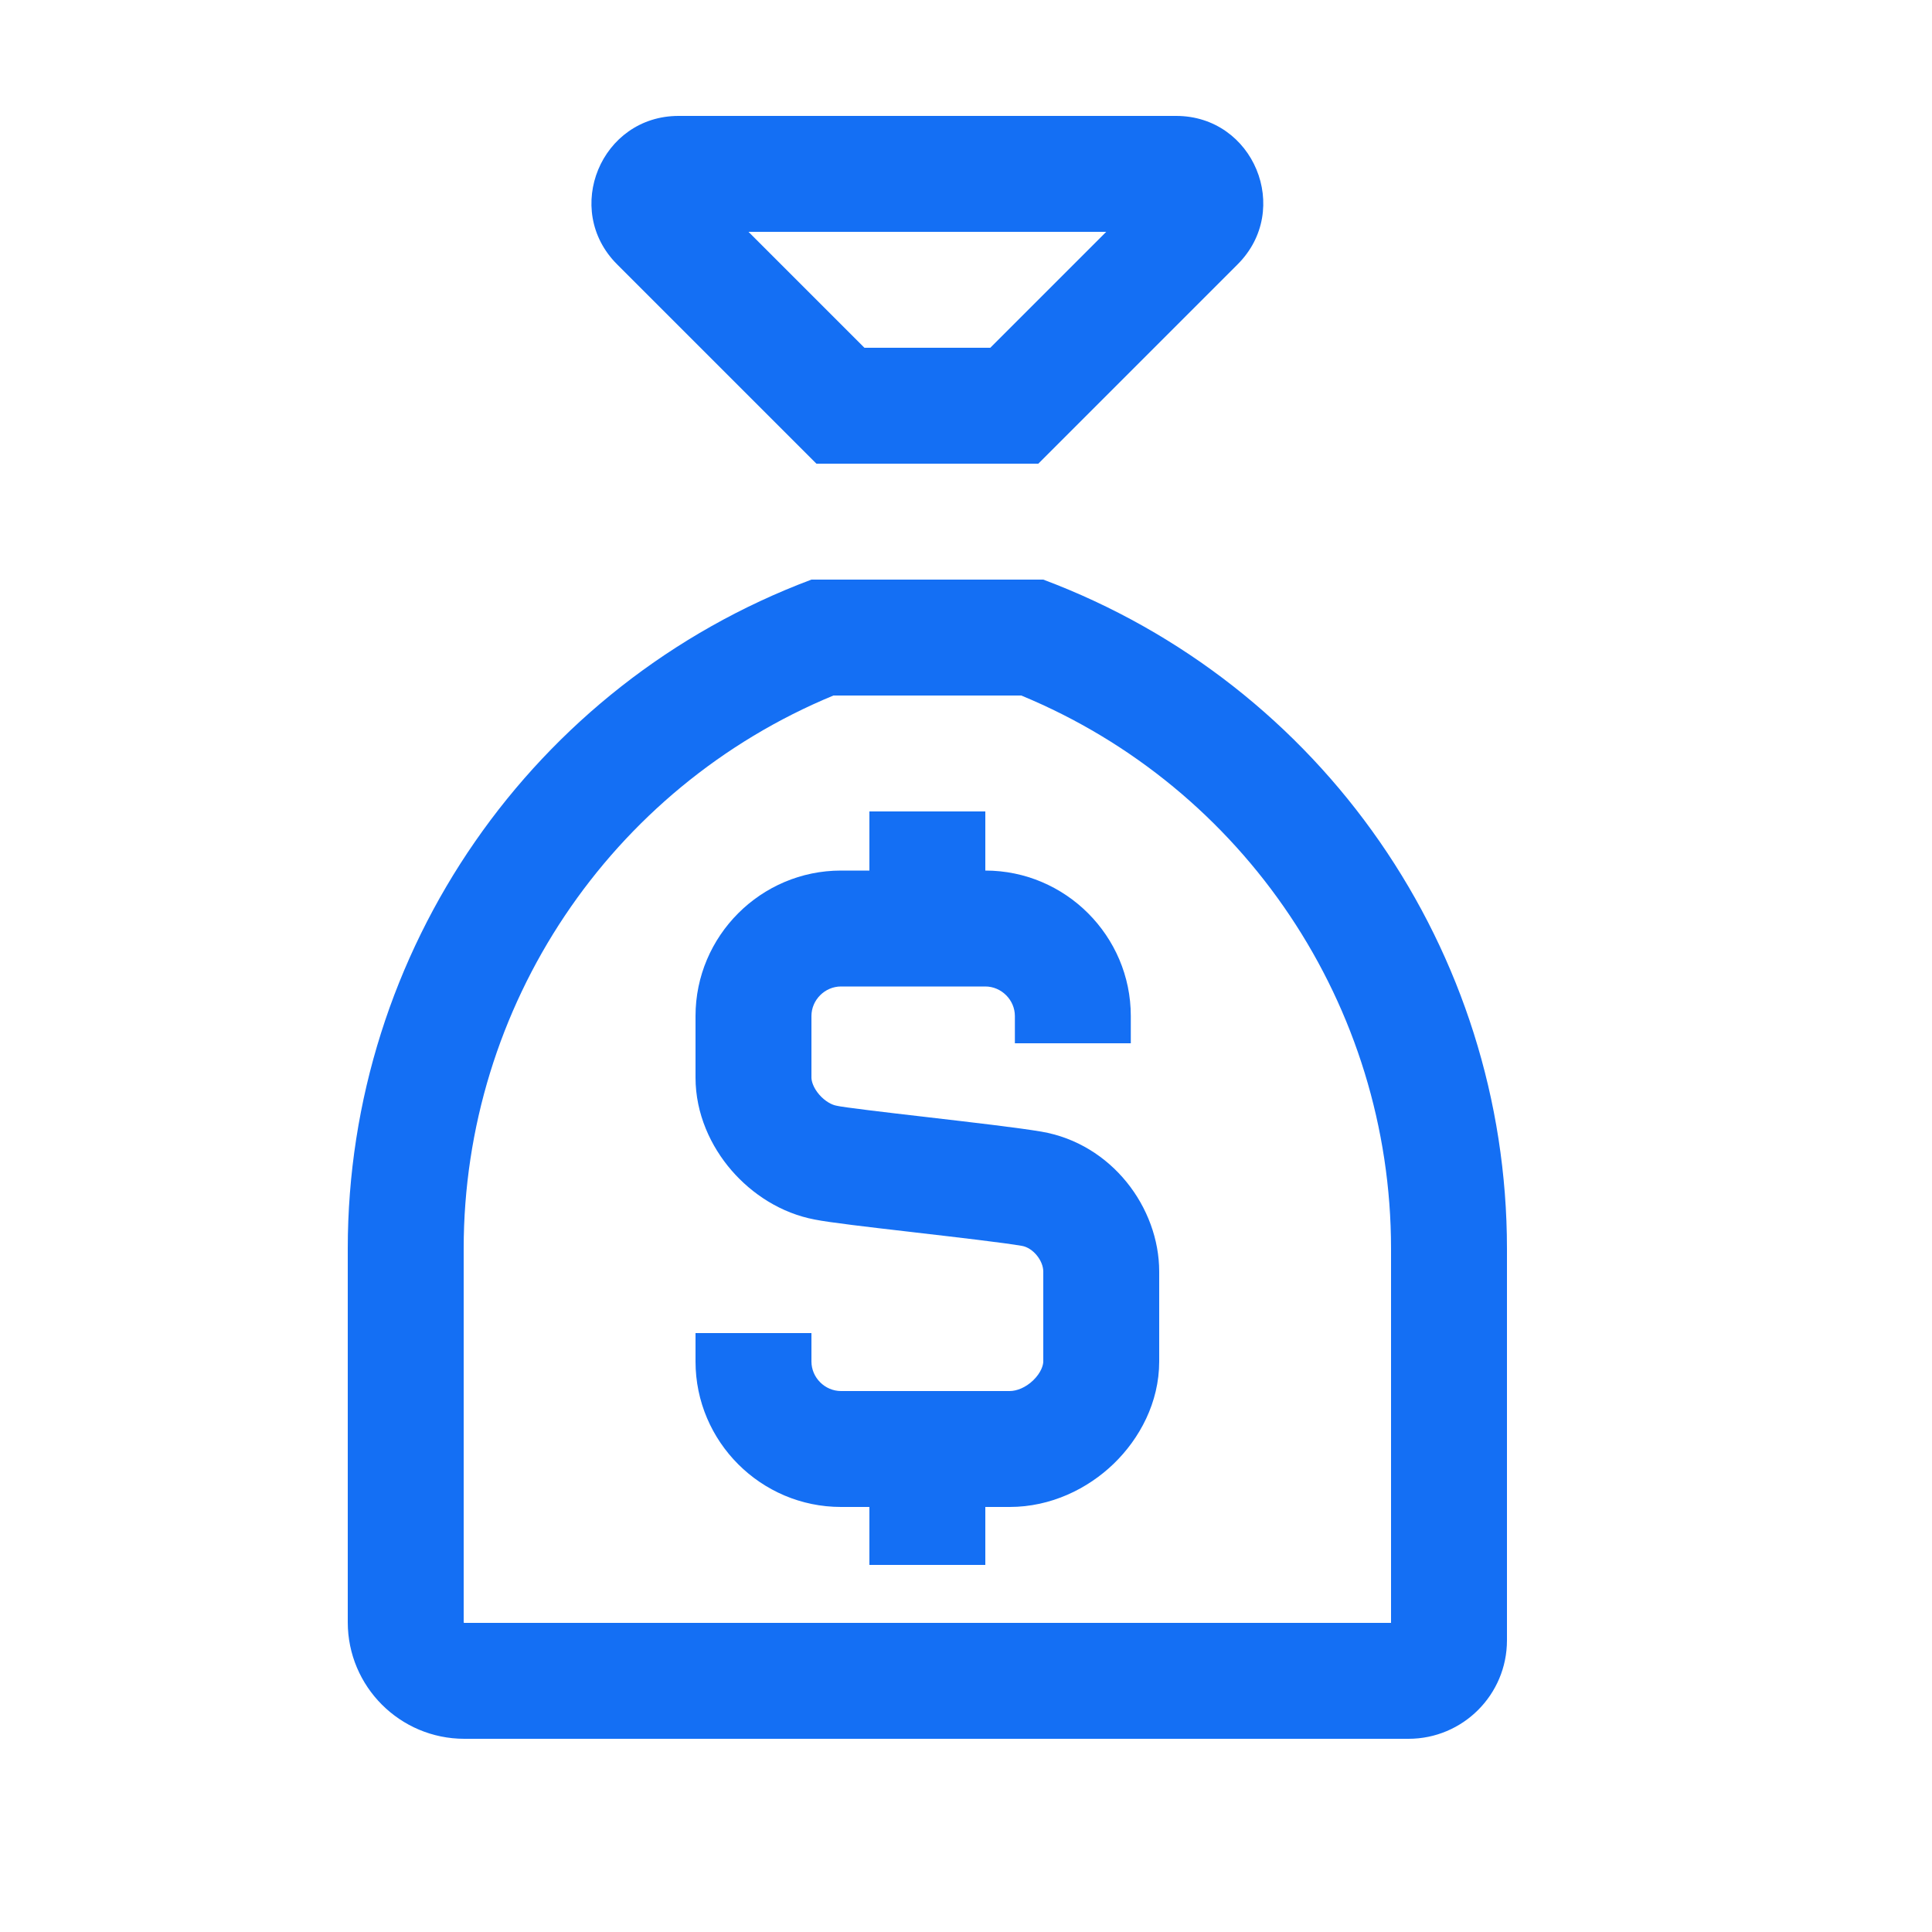
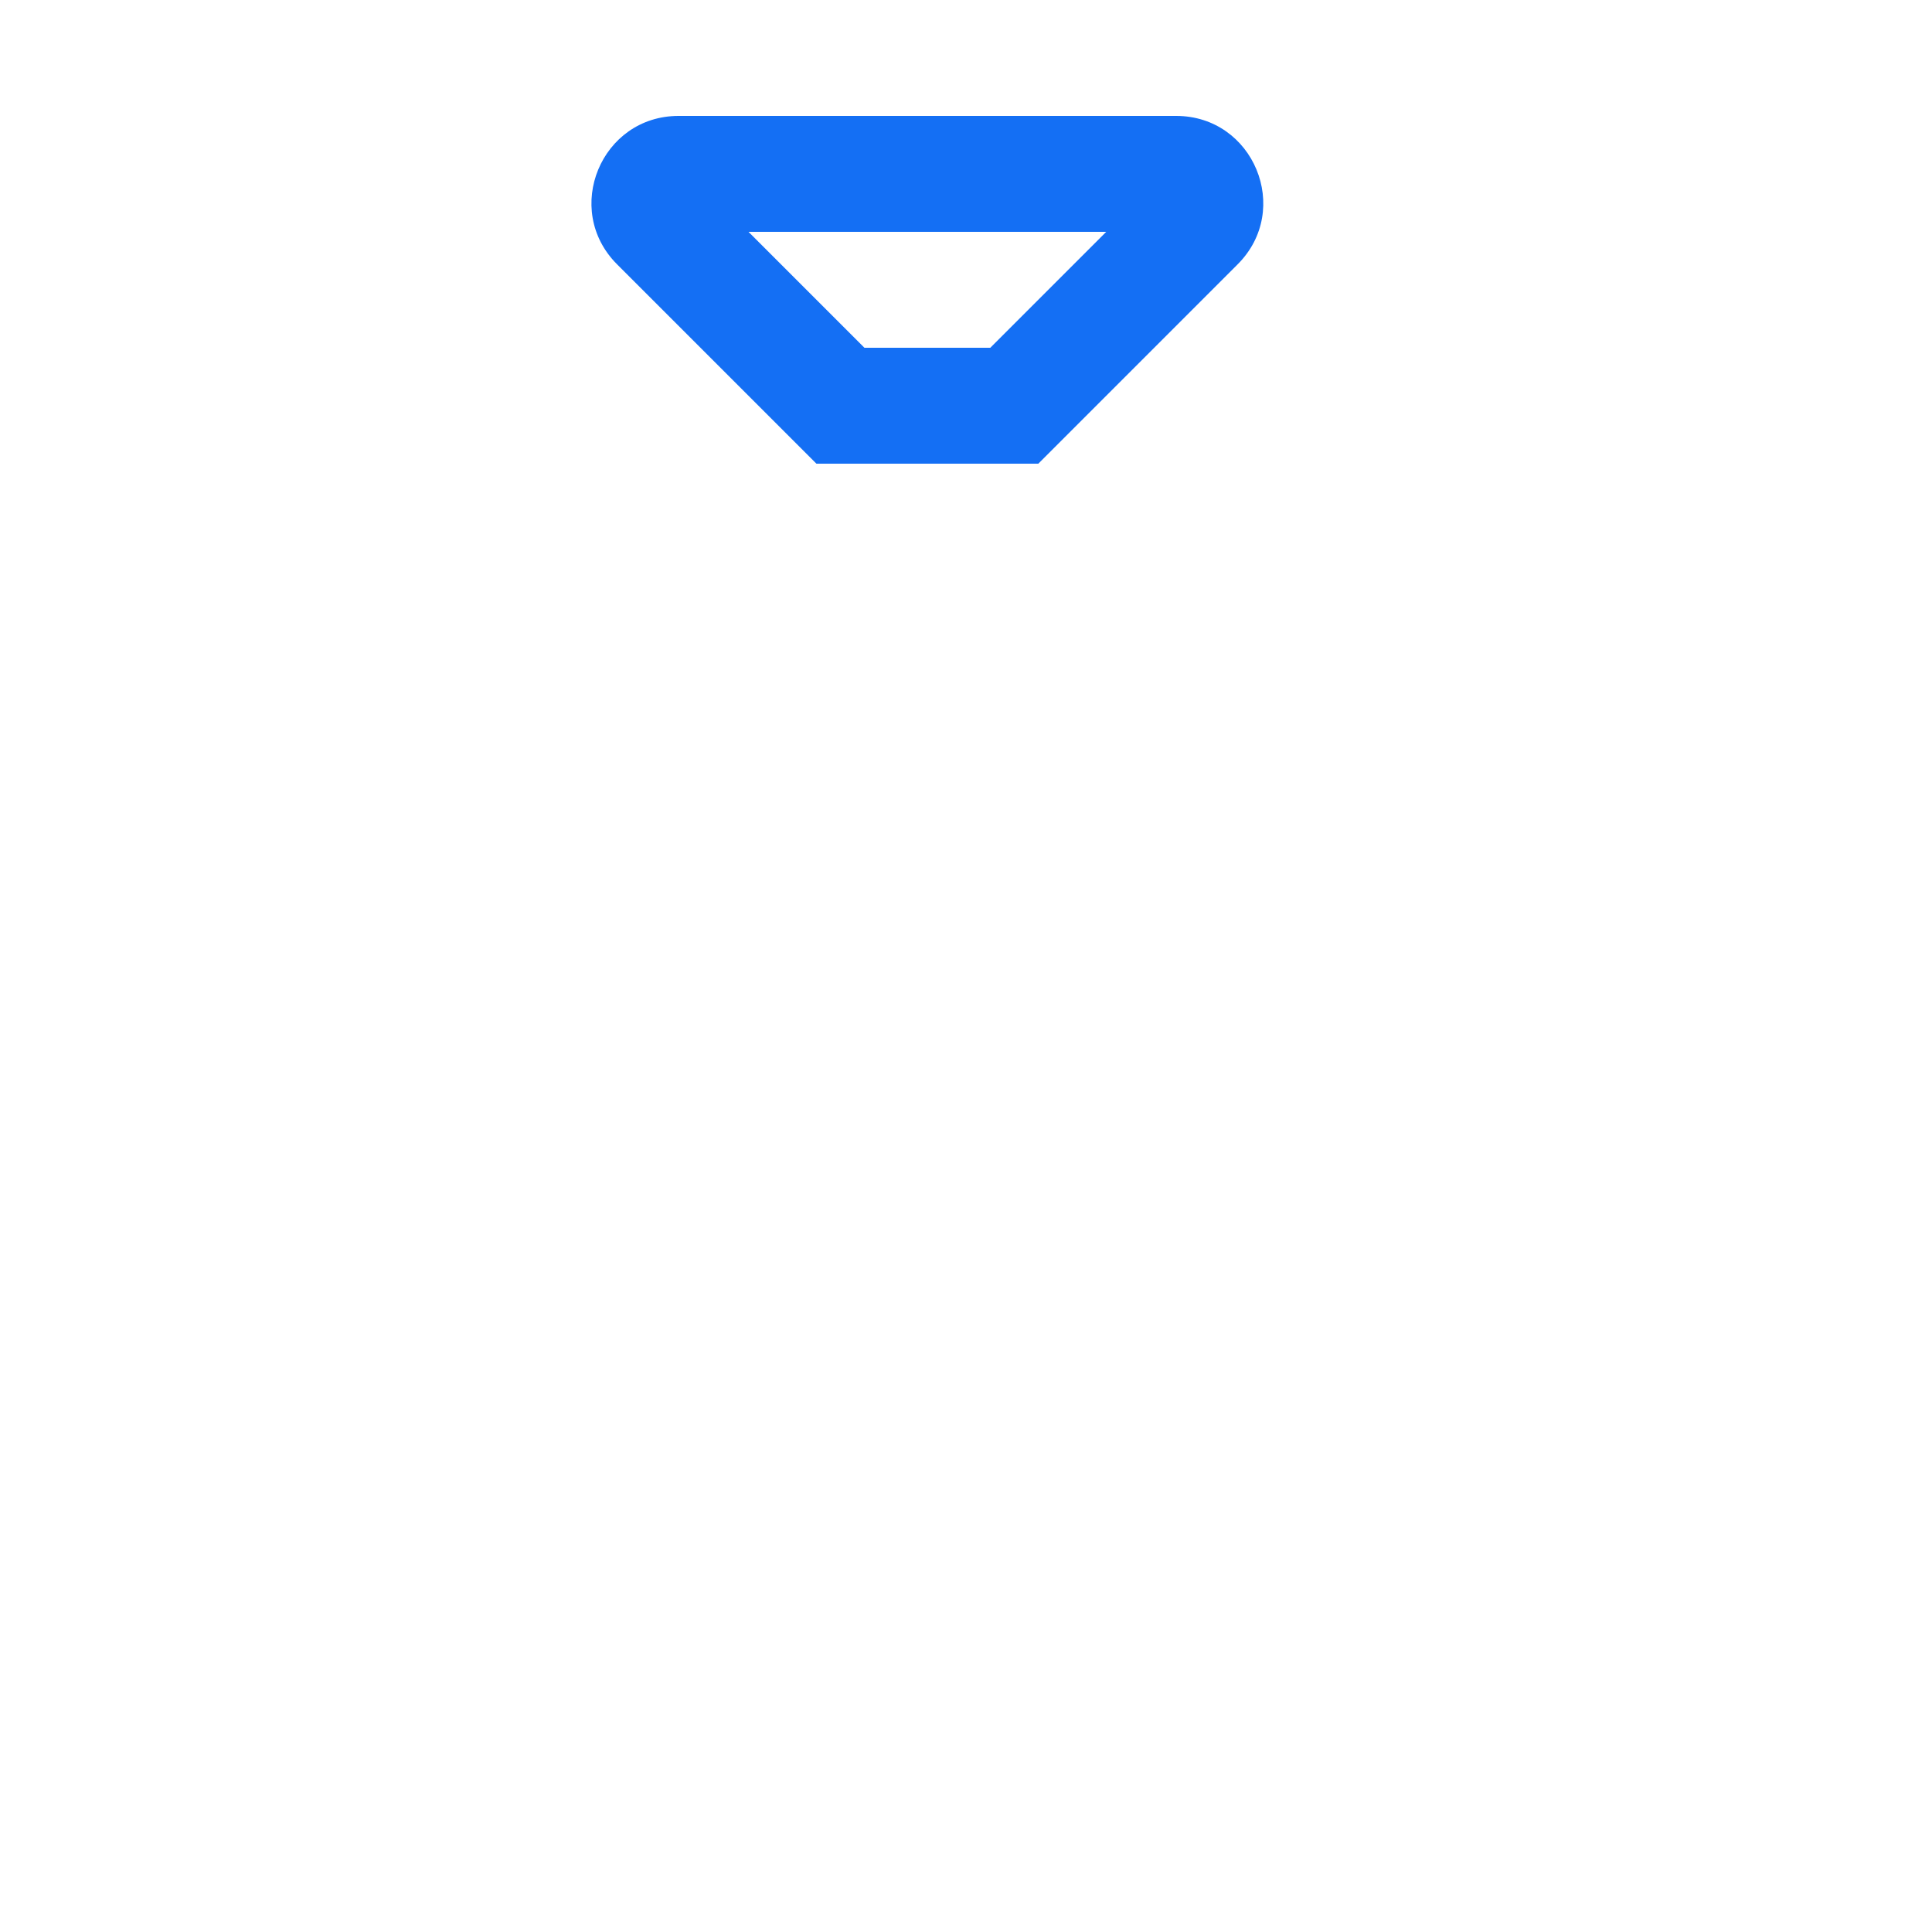
<svg xmlns="http://www.w3.org/2000/svg" width="50" height="50" viewBox="0 0 50 50" fill="none">
-   <path fill-rule="evenodd" clip-rule="evenodd" d="M27 15L21 15C13.782 17.707 9 24.607 9 32.316L9 41.982C9 43.649 10.351 45 12.018 45L36.452 45C37.859 45 39 43.859 39 42.452L39 32.316C39 24.607 34.218 17.707 27 15ZM21.569 18C15.793 20.389 12 26.032 12 32.316L12 41.982L12 41.988C12 41.988 12.002 41.991 12.005 41.995C12.008 41.998 12.011 42 12.011 42L12.018 42L36 42L36 32.316C36 26.032 32.207 20.389 26.431 18L21.569 18Z" fill="#146FF4" />
  <path fill-rule="evenodd" clip-rule="evenodd" d="M15.97 6.841C14.552 5.424 15.556 3 17.561 3L30.439 3C32.444 3 33.448 5.424 32.03 6.841L26.871 12L21.129 12L15.97 6.841ZM19.371 6L22.371 9L25.629 9L28.629 6L19.371 6Z" fill="#146FF4" />
-   <path fill-rule="evenodd" clip-rule="evenodd" d="M21.765 25.53C21.348 25.53 21 25.878 21 26.295L21 27.885C21 27.979 21.046 28.148 21.201 28.328C21.358 28.509 21.535 28.595 21.643 28.614L21.668 28.619L21.692 28.624C21.696 28.625 21.715 28.628 21.754 28.635C21.799 28.642 21.857 28.651 21.929 28.661C22.074 28.681 22.259 28.705 22.478 28.732C22.905 28.785 23.436 28.847 23.991 28.911L24.057 28.919C25.153 29.046 26.382 29.189 26.953 29.287C28.768 29.598 30 31.251 30 32.91L30 35.235C30 36.296 29.493 37.233 28.824 37.88C28.15 38.531 27.197 39 26.13 39L21.765 39C19.692 39 18 37.309 18 35.235L18 34.5L21 34.5L21 35.235C21 35.652 21.348 36 21.765 36L26.13 36C26.308 36 26.54 35.915 26.74 35.722C26.944 35.524 27 35.329 27 35.235L27 32.91C27 32.619 26.731 32.292 26.447 32.243C25.973 32.162 24.836 32.029 23.679 31.895C23.614 31.888 23.549 31.88 23.484 31.872C22.501 31.759 21.463 31.638 21.087 31.562C20.214 31.398 19.461 30.902 18.931 30.289C18.396 29.67 18 28.827 18 27.885L18 26.295C18 24.222 19.692 22.53 21.765 22.53L25.5 22.53C27.573 22.53 29.265 24.222 29.265 26.295L29.265 27L26.265 27L26.265 26.295C26.265 25.878 25.916 25.53 25.5 25.53L21.765 25.53L21.765 24.03L21.765 25.53Z" fill="#146FF4" />
-   <path fill-rule="evenodd" clip-rule="evenodd" d="M25.5 21L25.5 24L22.5 24L22.5 21L25.5 21Z" fill="#146FF4" />
-   <path fill-rule="evenodd" clip-rule="evenodd" d="M25.5 37.5L25.5 40.5L22.5 40.5L22.5 37.5L25.5 37.5Z" fill="#146FF4" />
</svg>